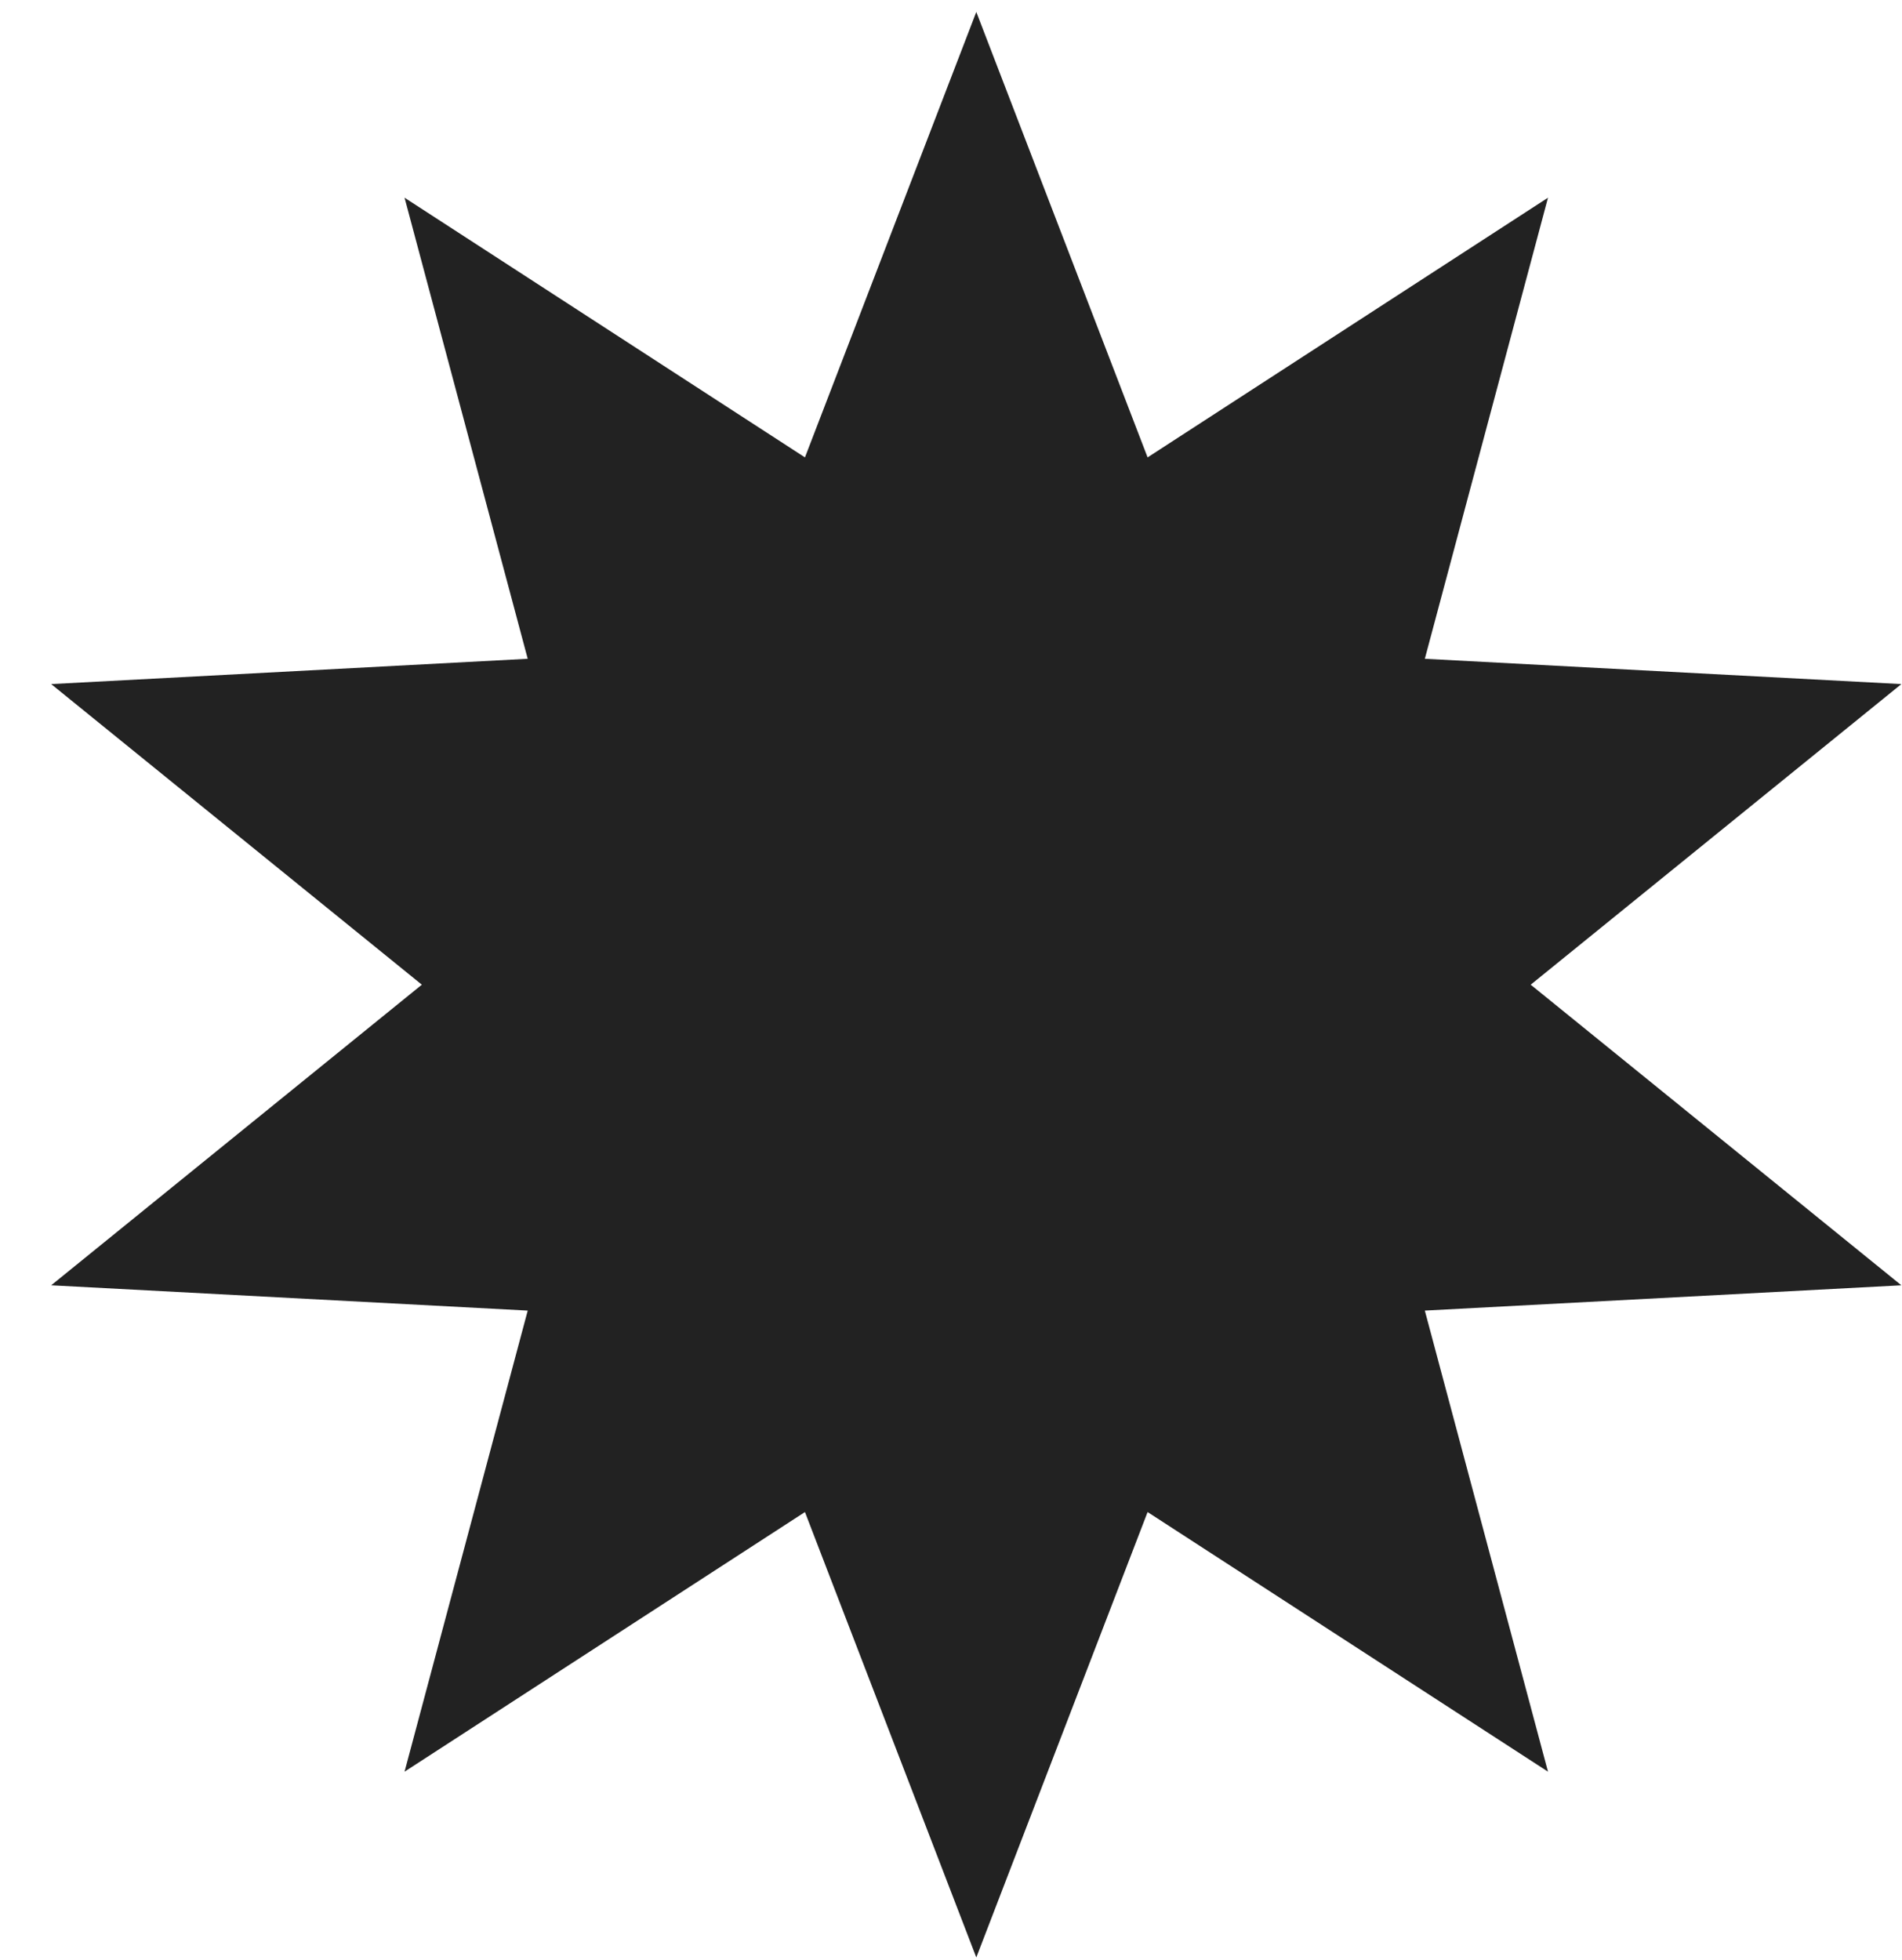
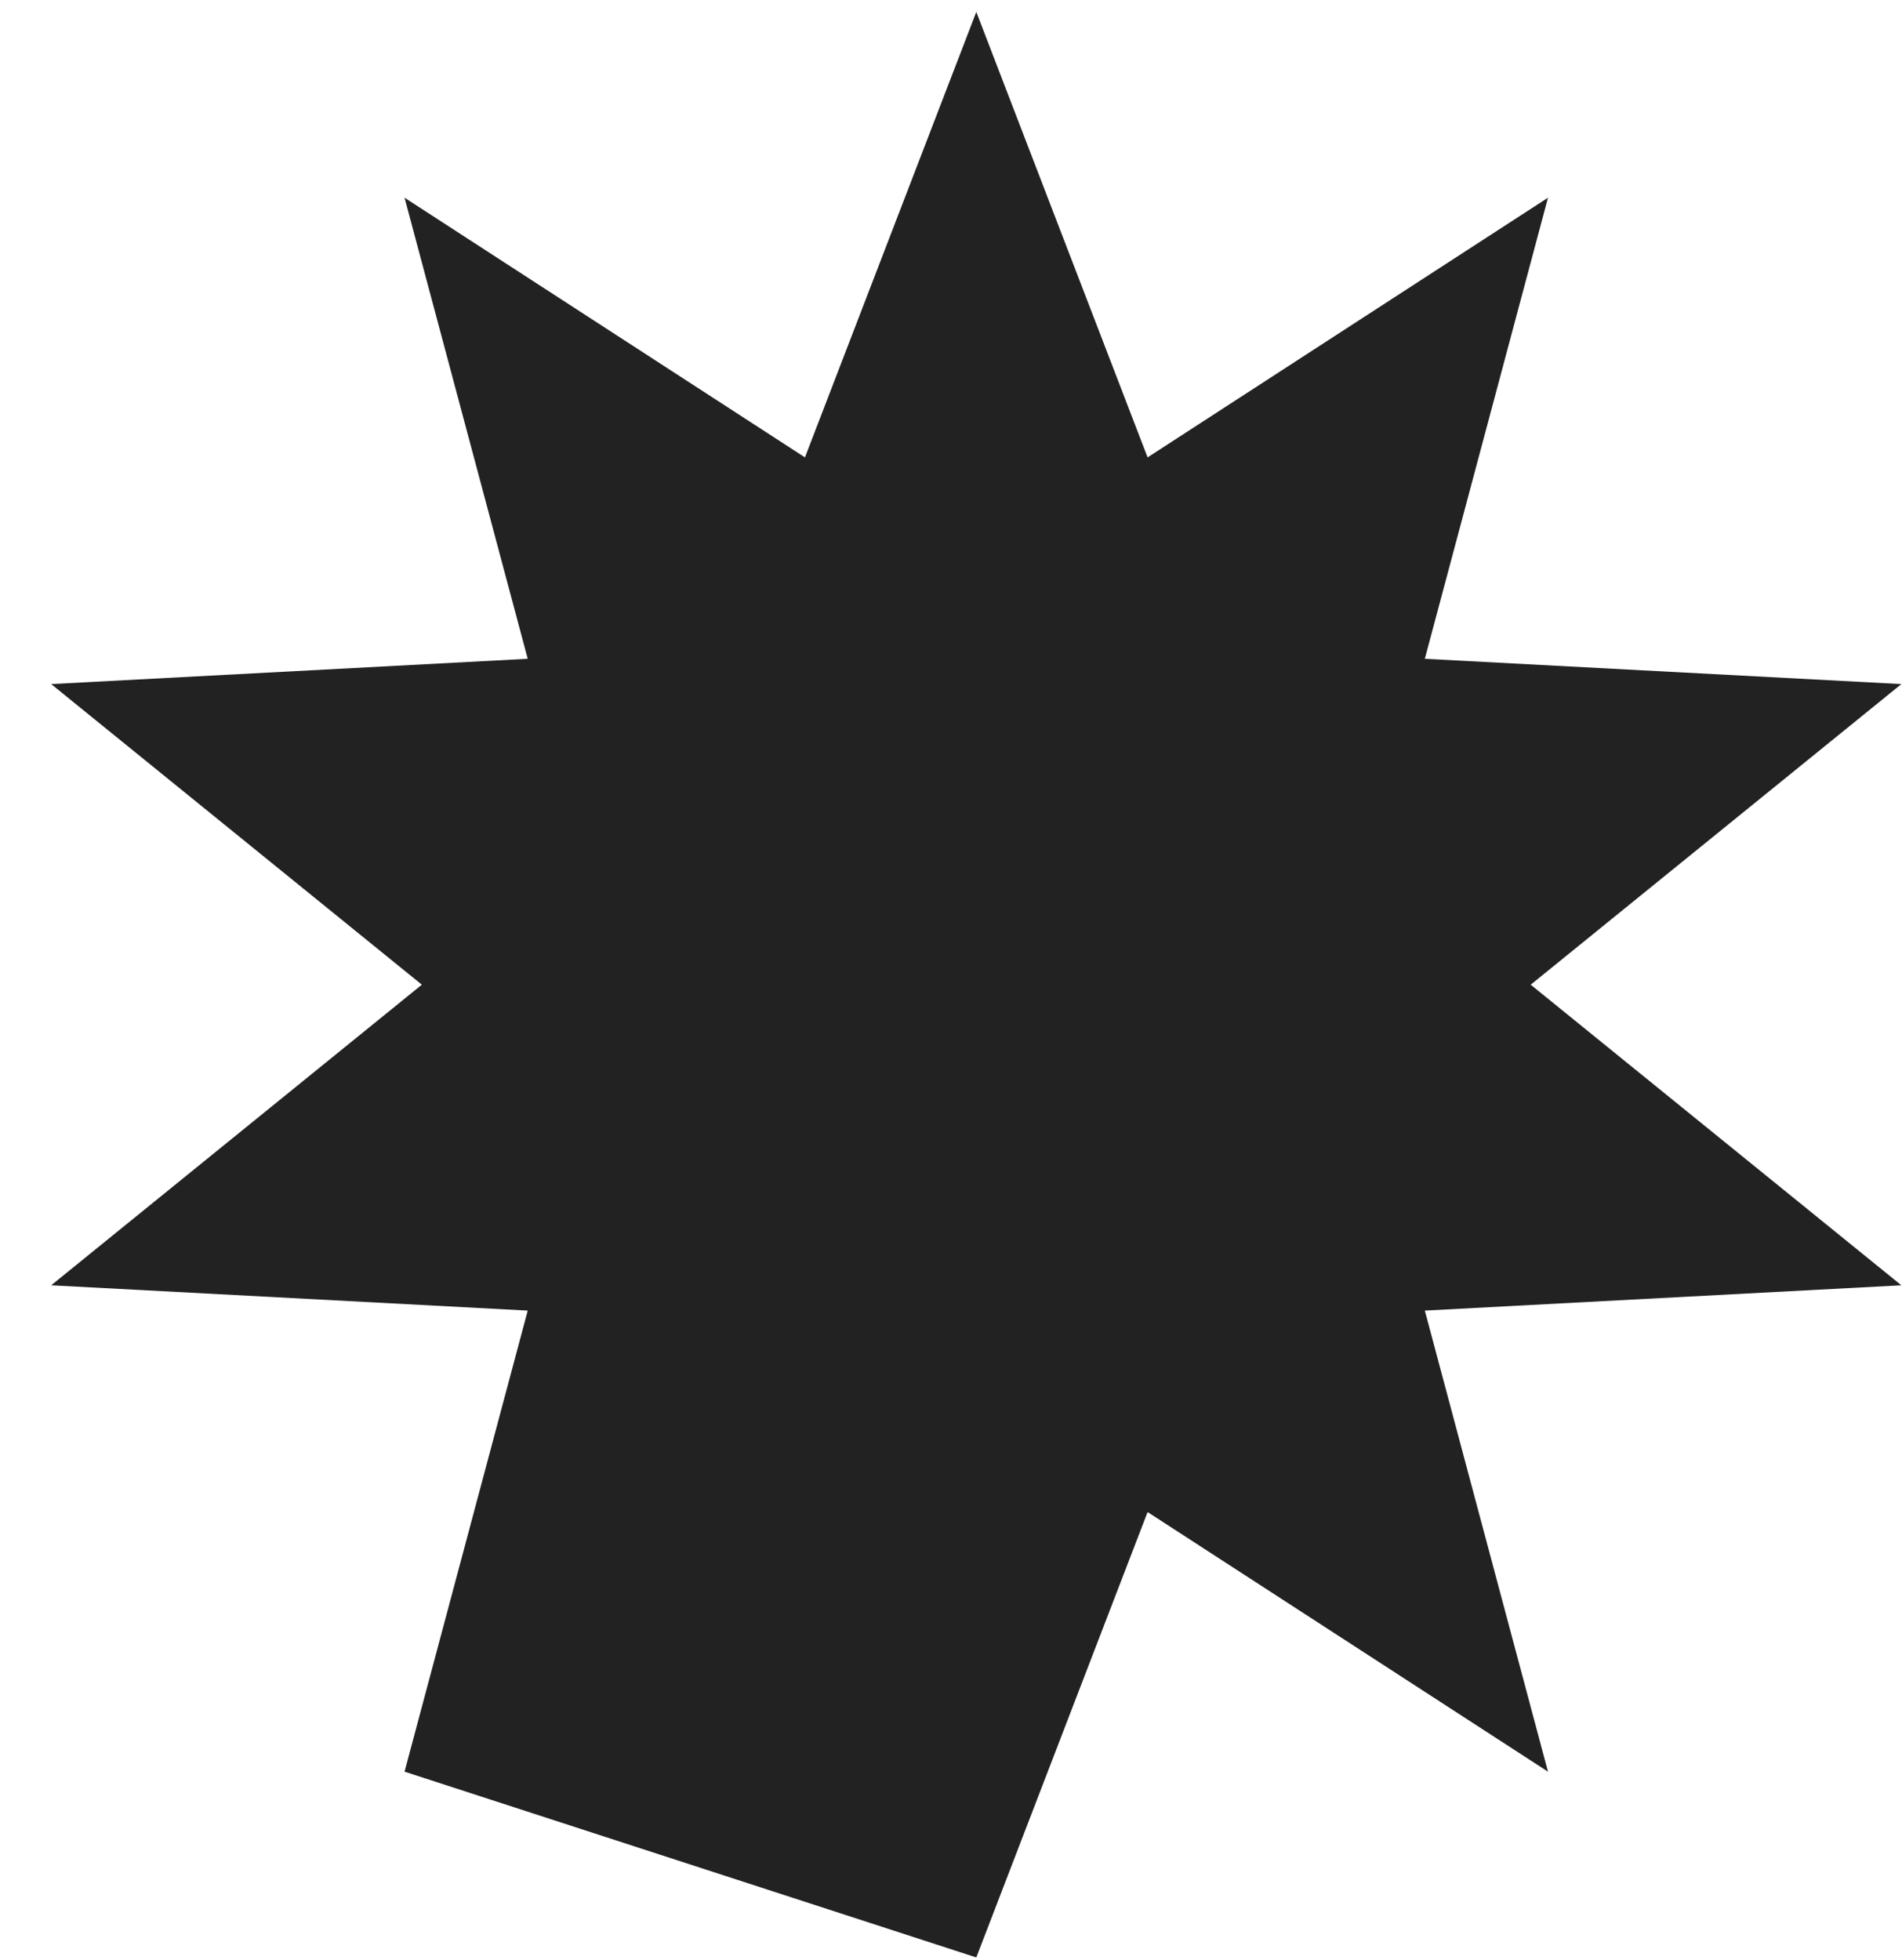
<svg xmlns="http://www.w3.org/2000/svg" width="33" height="34" viewBox="0 0 33 34" fill="none">
-   <path d="M16.939 0.207L19.911 7.935L26.858 3.43L24.721 11.429L32.989 11.868L26.558 17.083L32.989 22.298L24.721 22.737L26.858 30.736L19.911 26.232L16.939 33.959L13.966 26.232L7.019 30.736L9.156 22.737L0.888 22.298L7.319 17.083L0.888 11.868L9.156 11.429L7.019 3.43L13.966 7.935L16.939 0.207Z" fill="#222222" />
+   <path d="M16.939 0.207L19.911 7.935L26.858 3.43L24.721 11.429L32.989 11.868L26.558 17.083L32.989 22.298L24.721 22.737L26.858 30.736L19.911 26.232L16.939 33.959L7.019 30.736L9.156 22.737L0.888 22.298L7.319 17.083L0.888 11.868L9.156 11.429L7.019 3.43L13.966 7.935L16.939 0.207Z" fill="#222222" />
</svg>